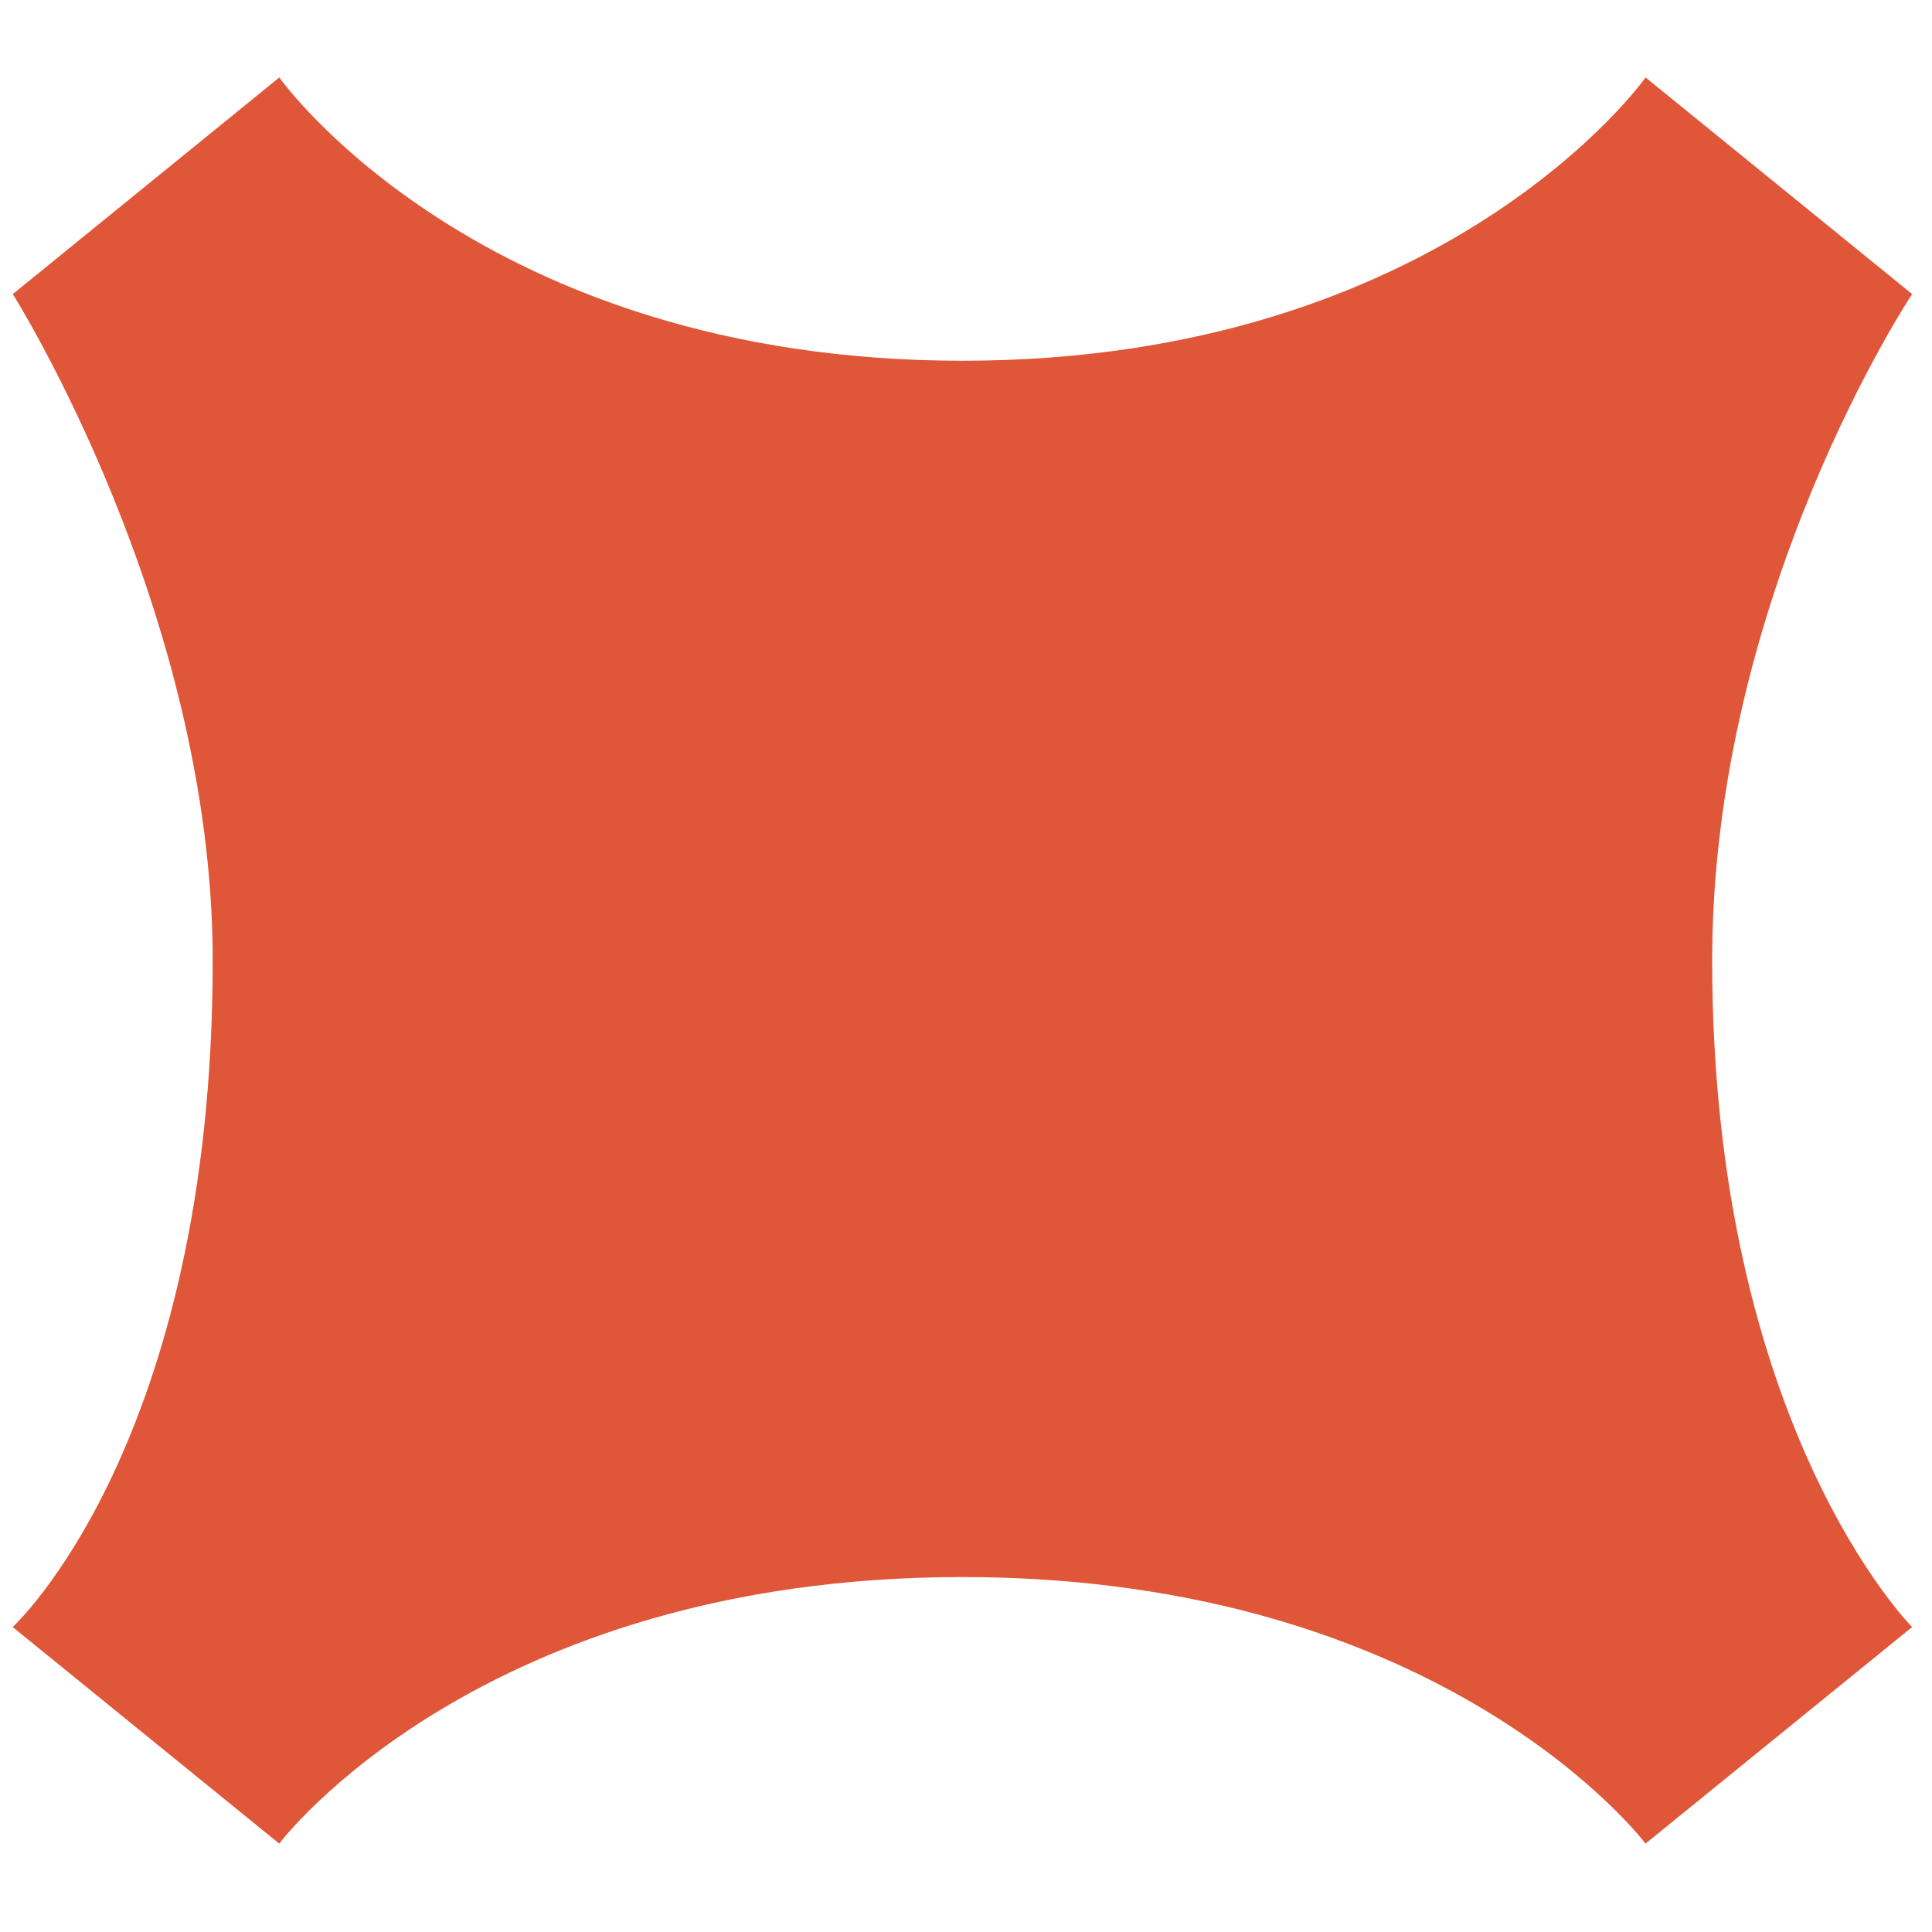
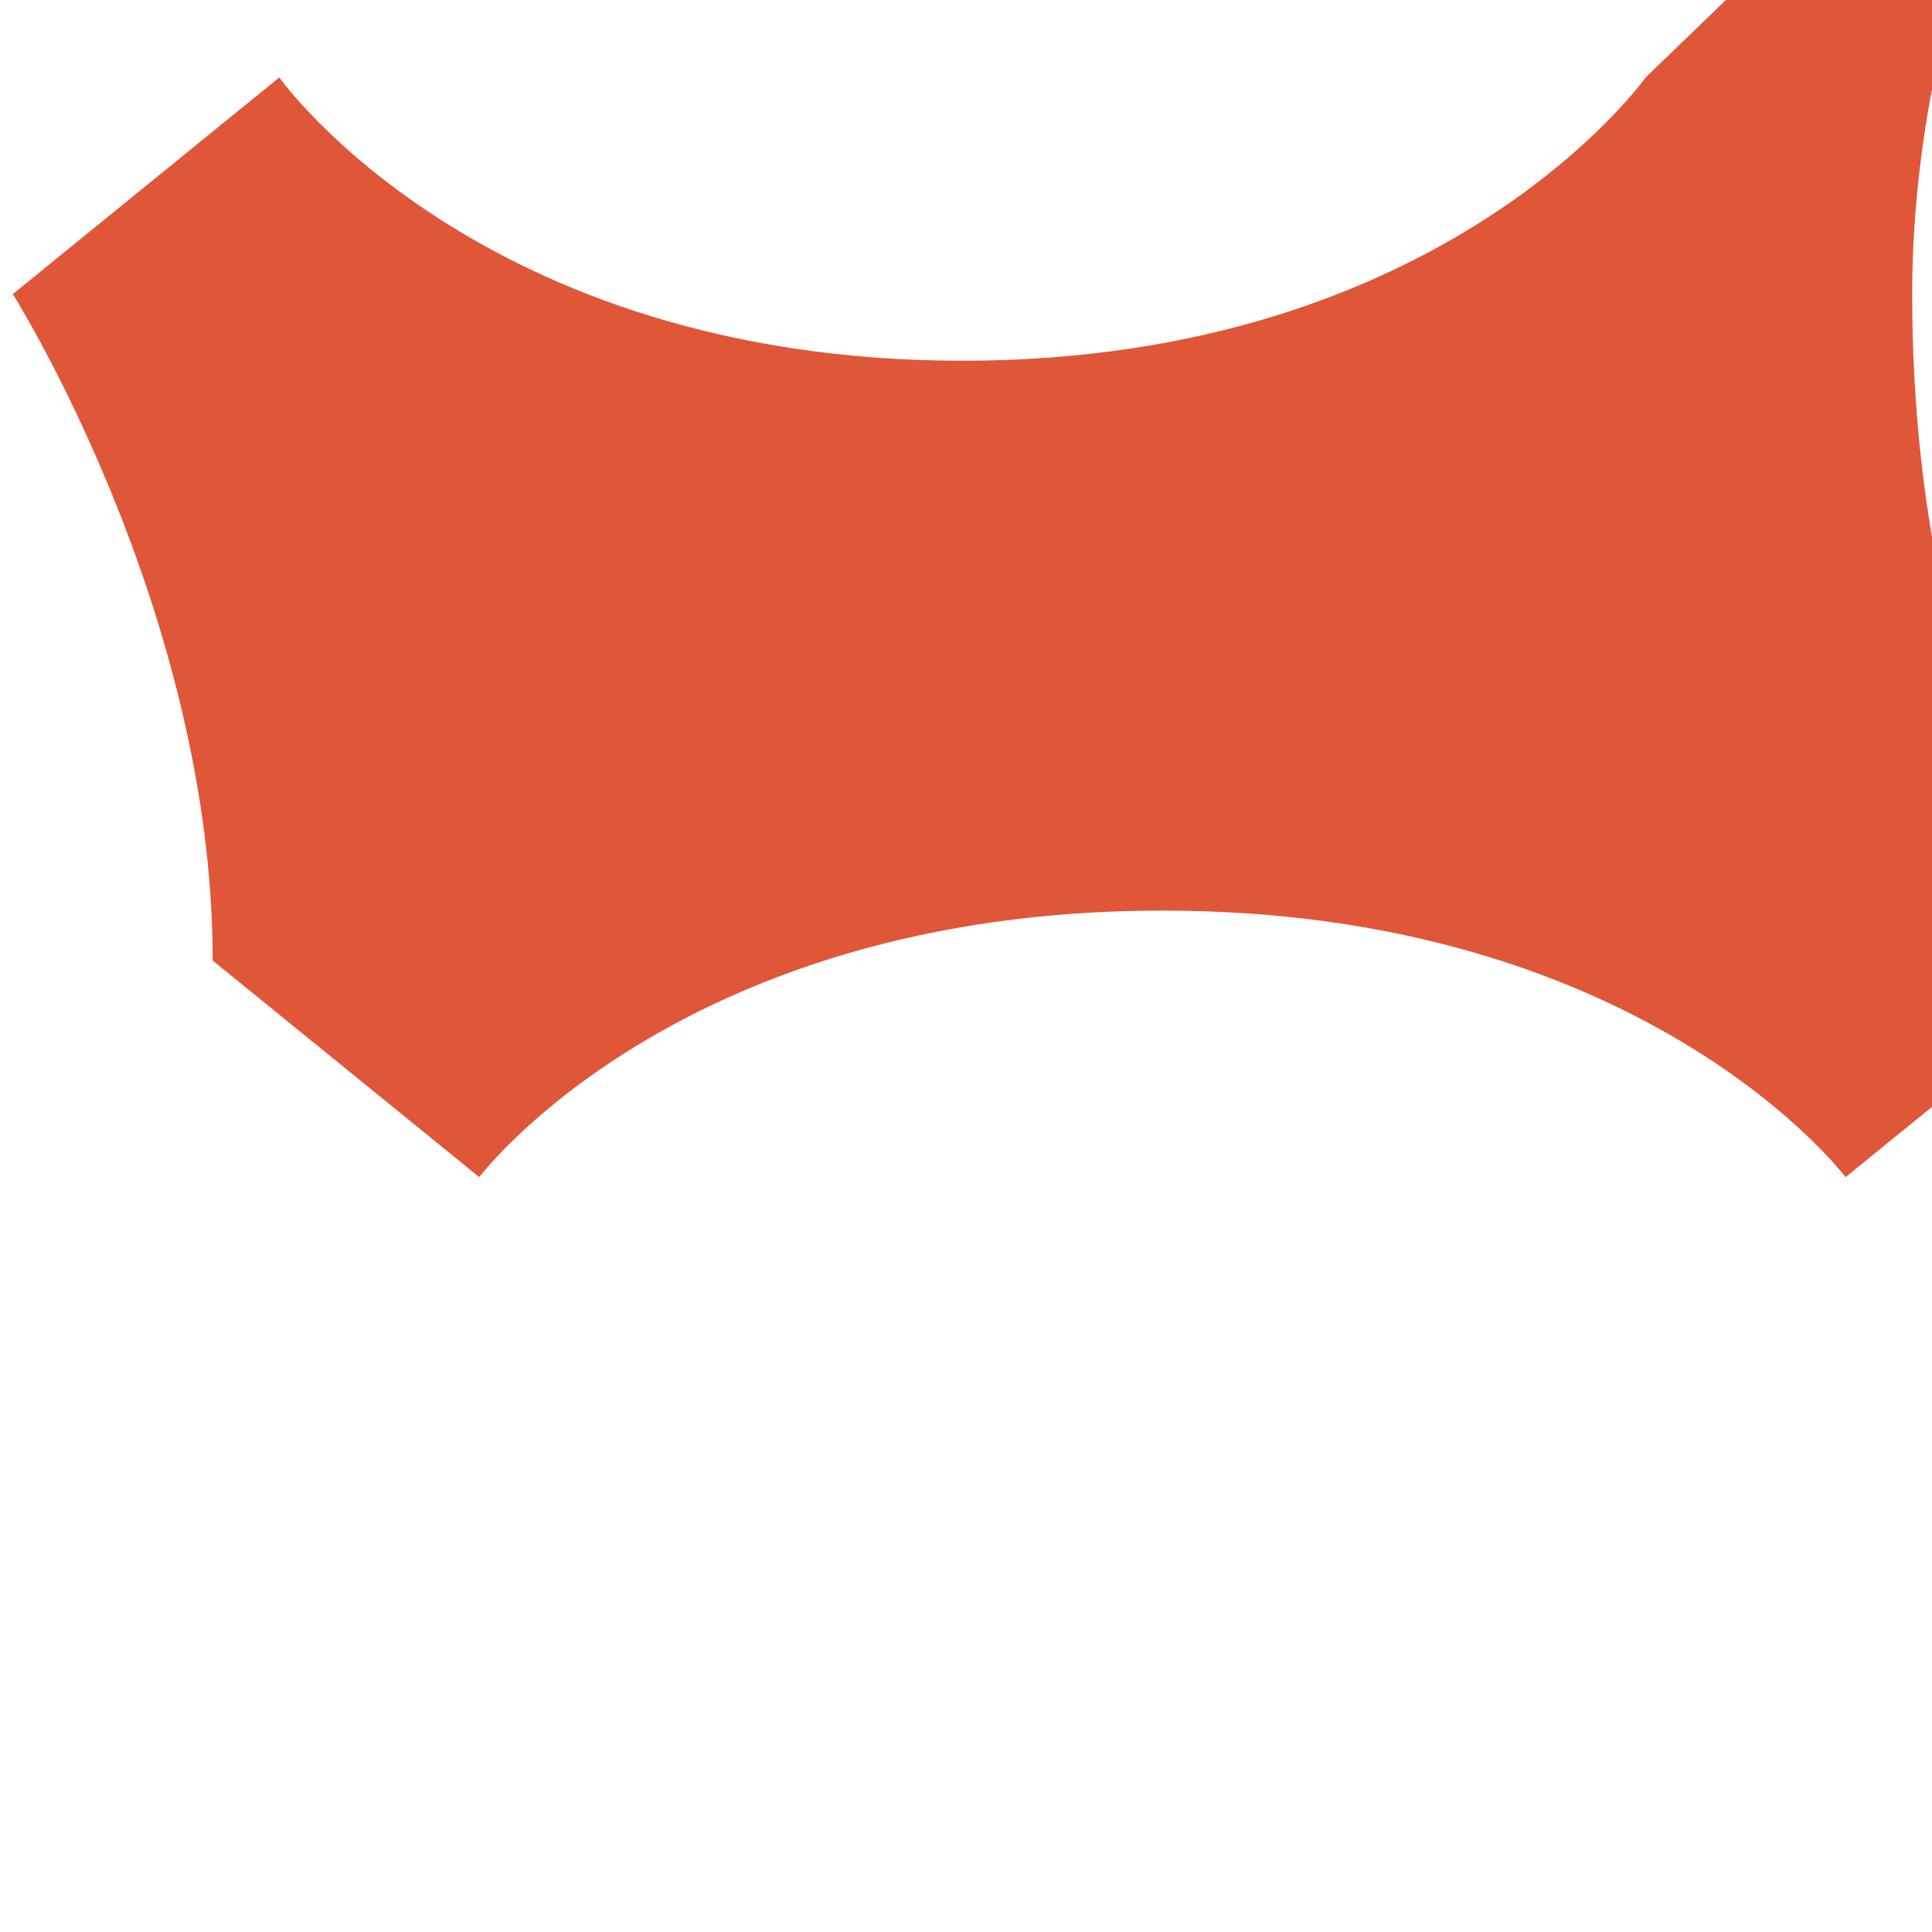
<svg xmlns="http://www.w3.org/2000/svg" fill="#e05638" width="20" height="20" viewBox="0 0 32 31">
-   <path d="M27.256.783s-3.311 4.692-11.315 4.692C7.938 5.475 4.626.783 4.626.783L.212 4.371S3.523 9.614 3.523 15.41C3.523 23.413.21 26.449.21 26.449l4.415 3.587s3.312-4.415 11.315-4.415c8.004 0 11.315 4.415 11.315 4.415l4.416-3.587s-3.312-3.312-3.312-11.04c0-6.07 3.312-11.038 3.312-11.038L27.256.783Z" />
+   <path d="M27.256.783s-3.311 4.692-11.315 4.692C7.938 5.475 4.626.783 4.626.783L.212 4.371S3.523 9.614 3.523 15.41l4.415 3.587s3.312-4.415 11.315-4.415c8.004 0 11.315 4.415 11.315 4.415l4.416-3.587s-3.312-3.312-3.312-11.04c0-6.07 3.312-11.038 3.312-11.038L27.256.783Z" />
</svg>